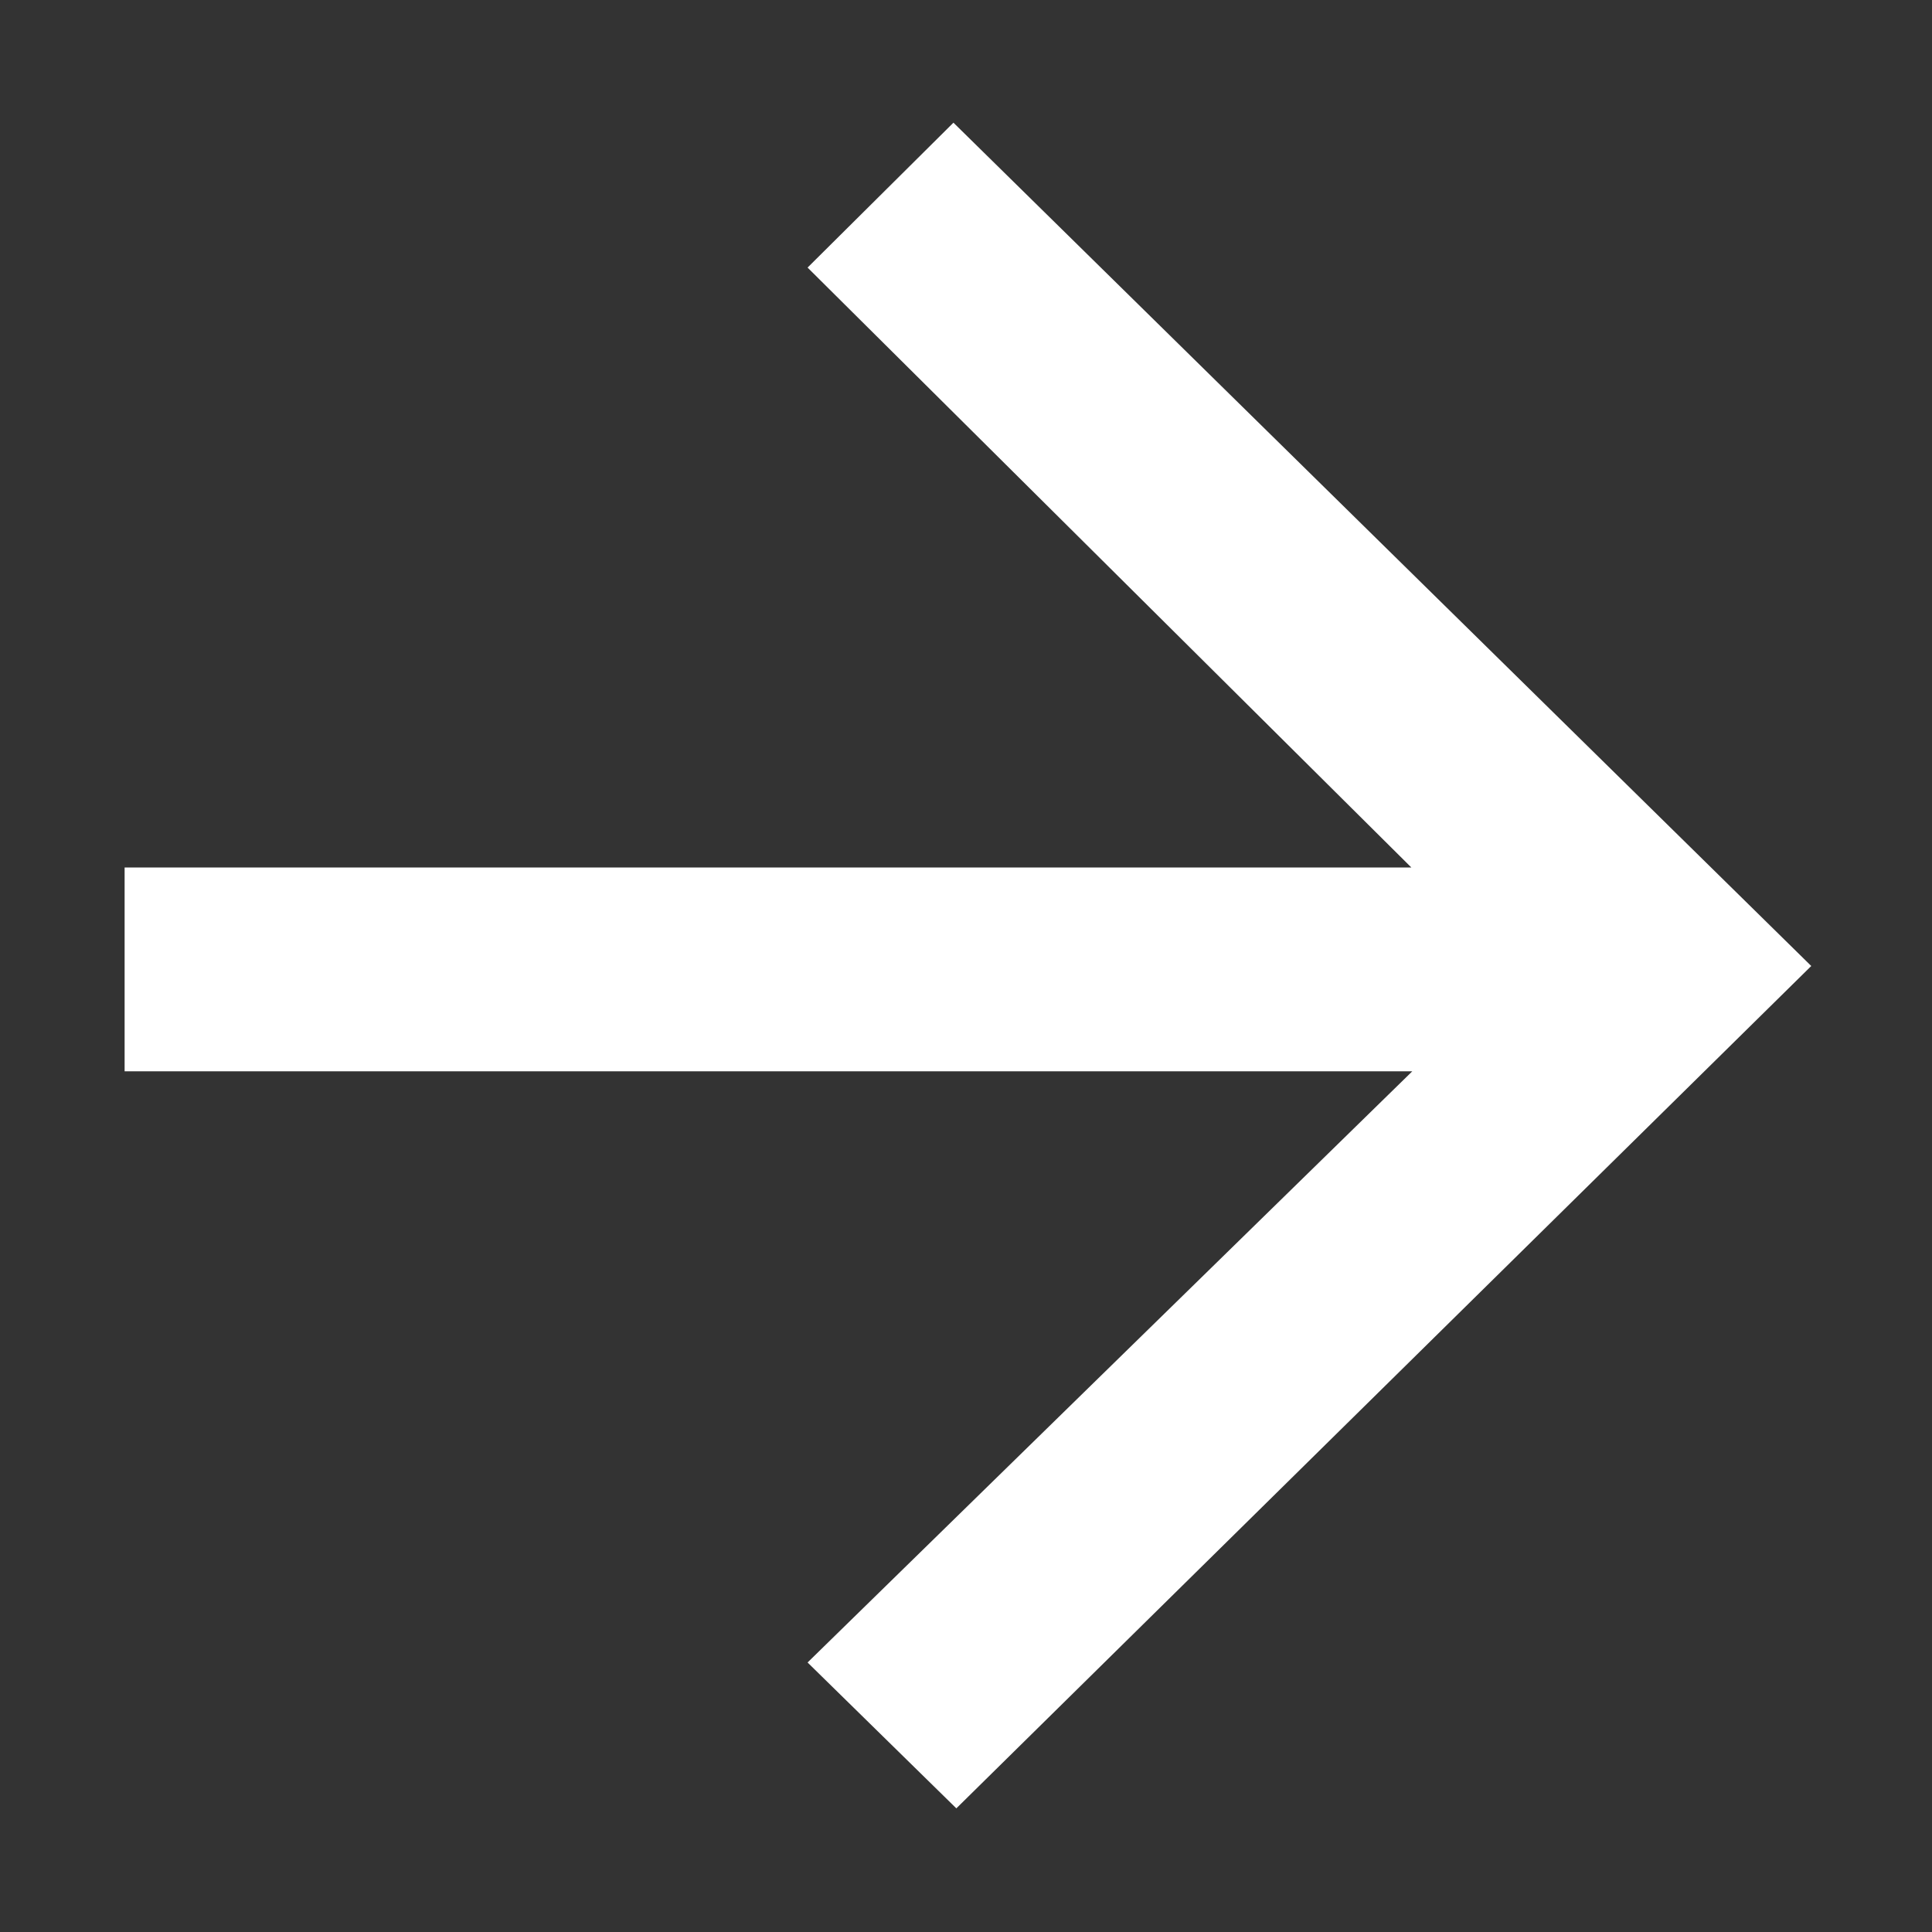
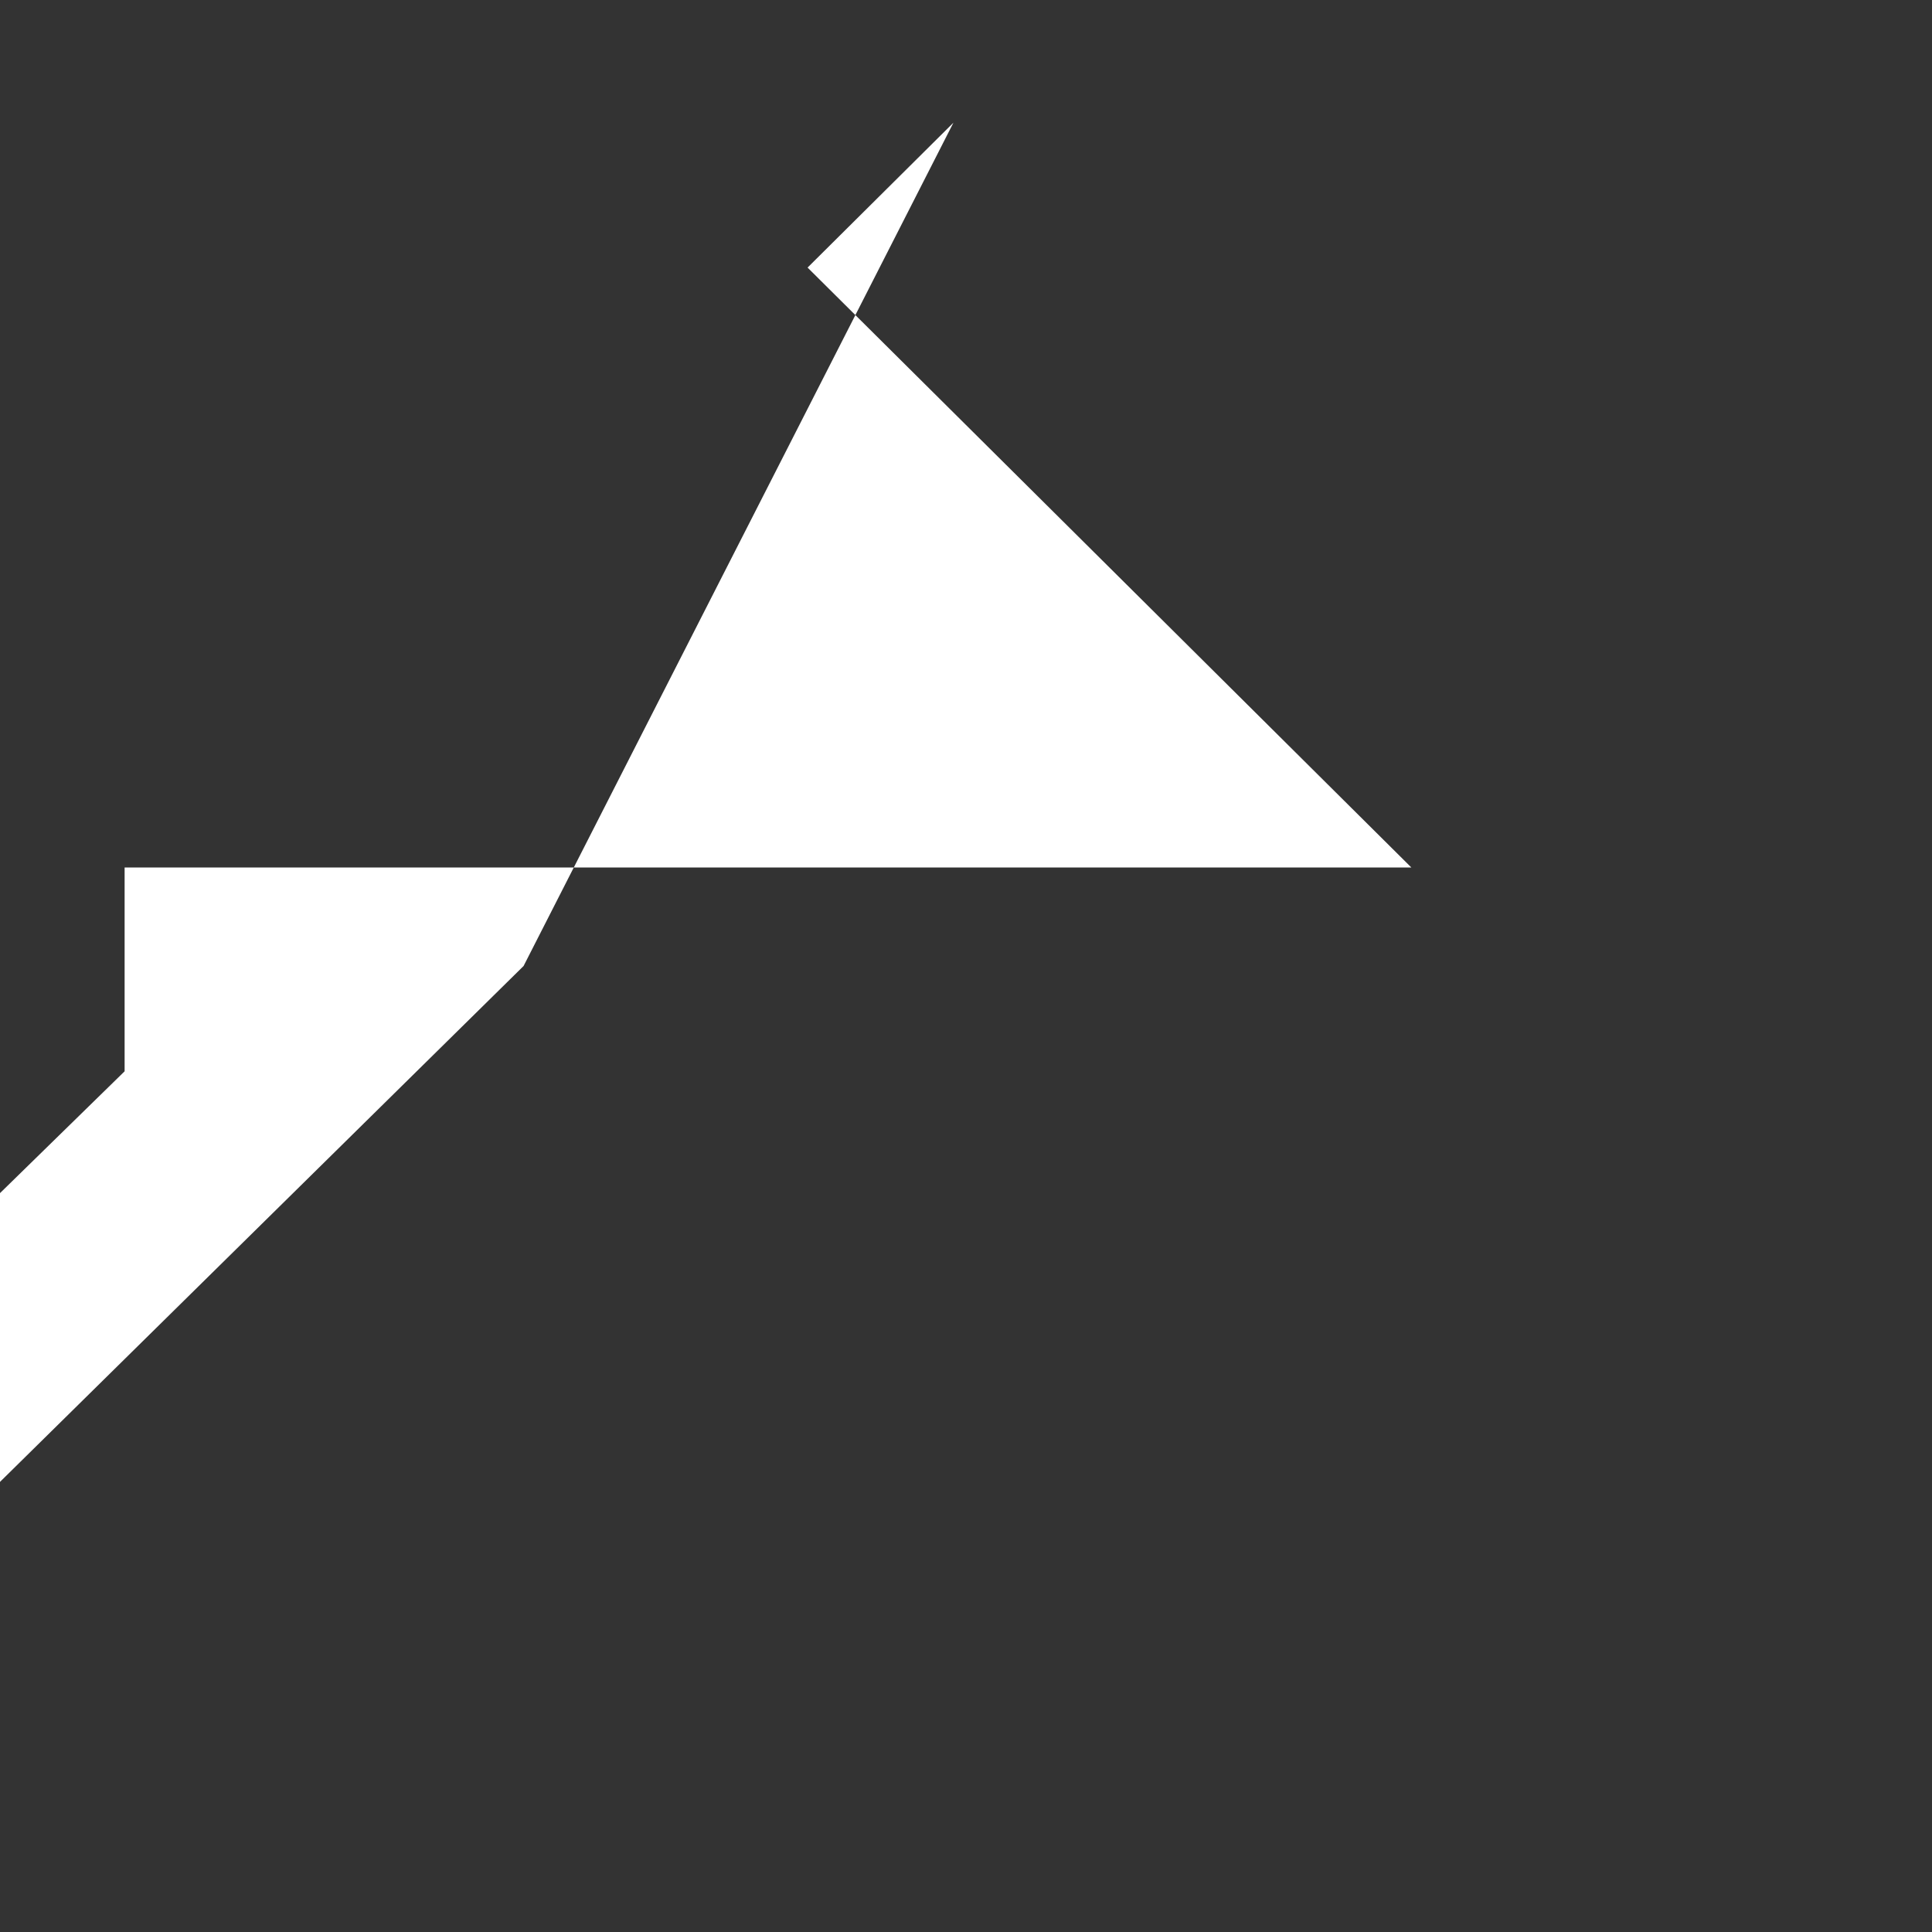
<svg xmlns="http://www.w3.org/2000/svg" version="1.1" id="" x="0px" y="0px" viewBox="0 0 200 200" style="enable-background:new 0 0 200 200;" xml:space="preserve">
  <rect x="0" y="0" width="200" height="200" fill="#333333" stroke="none" />
  <style type="text/css">
	.st0{fill:#ffffff;}
</style>
-   <path class="st0" d="M12.9,110.9h133.3l-62.6,61.2l15.4,15.1l88.5-87.2L98.7,12.7l-15.1,15l62.5,62.1H12.9V110.9z" />
+   <path class="st0" d="M12.9,110.9l-62.6,61.2l15.4,15.1l88.5-87.2L98.7,12.7l-15.1,15l62.5,62.1H12.9V110.9z" />
</svg>